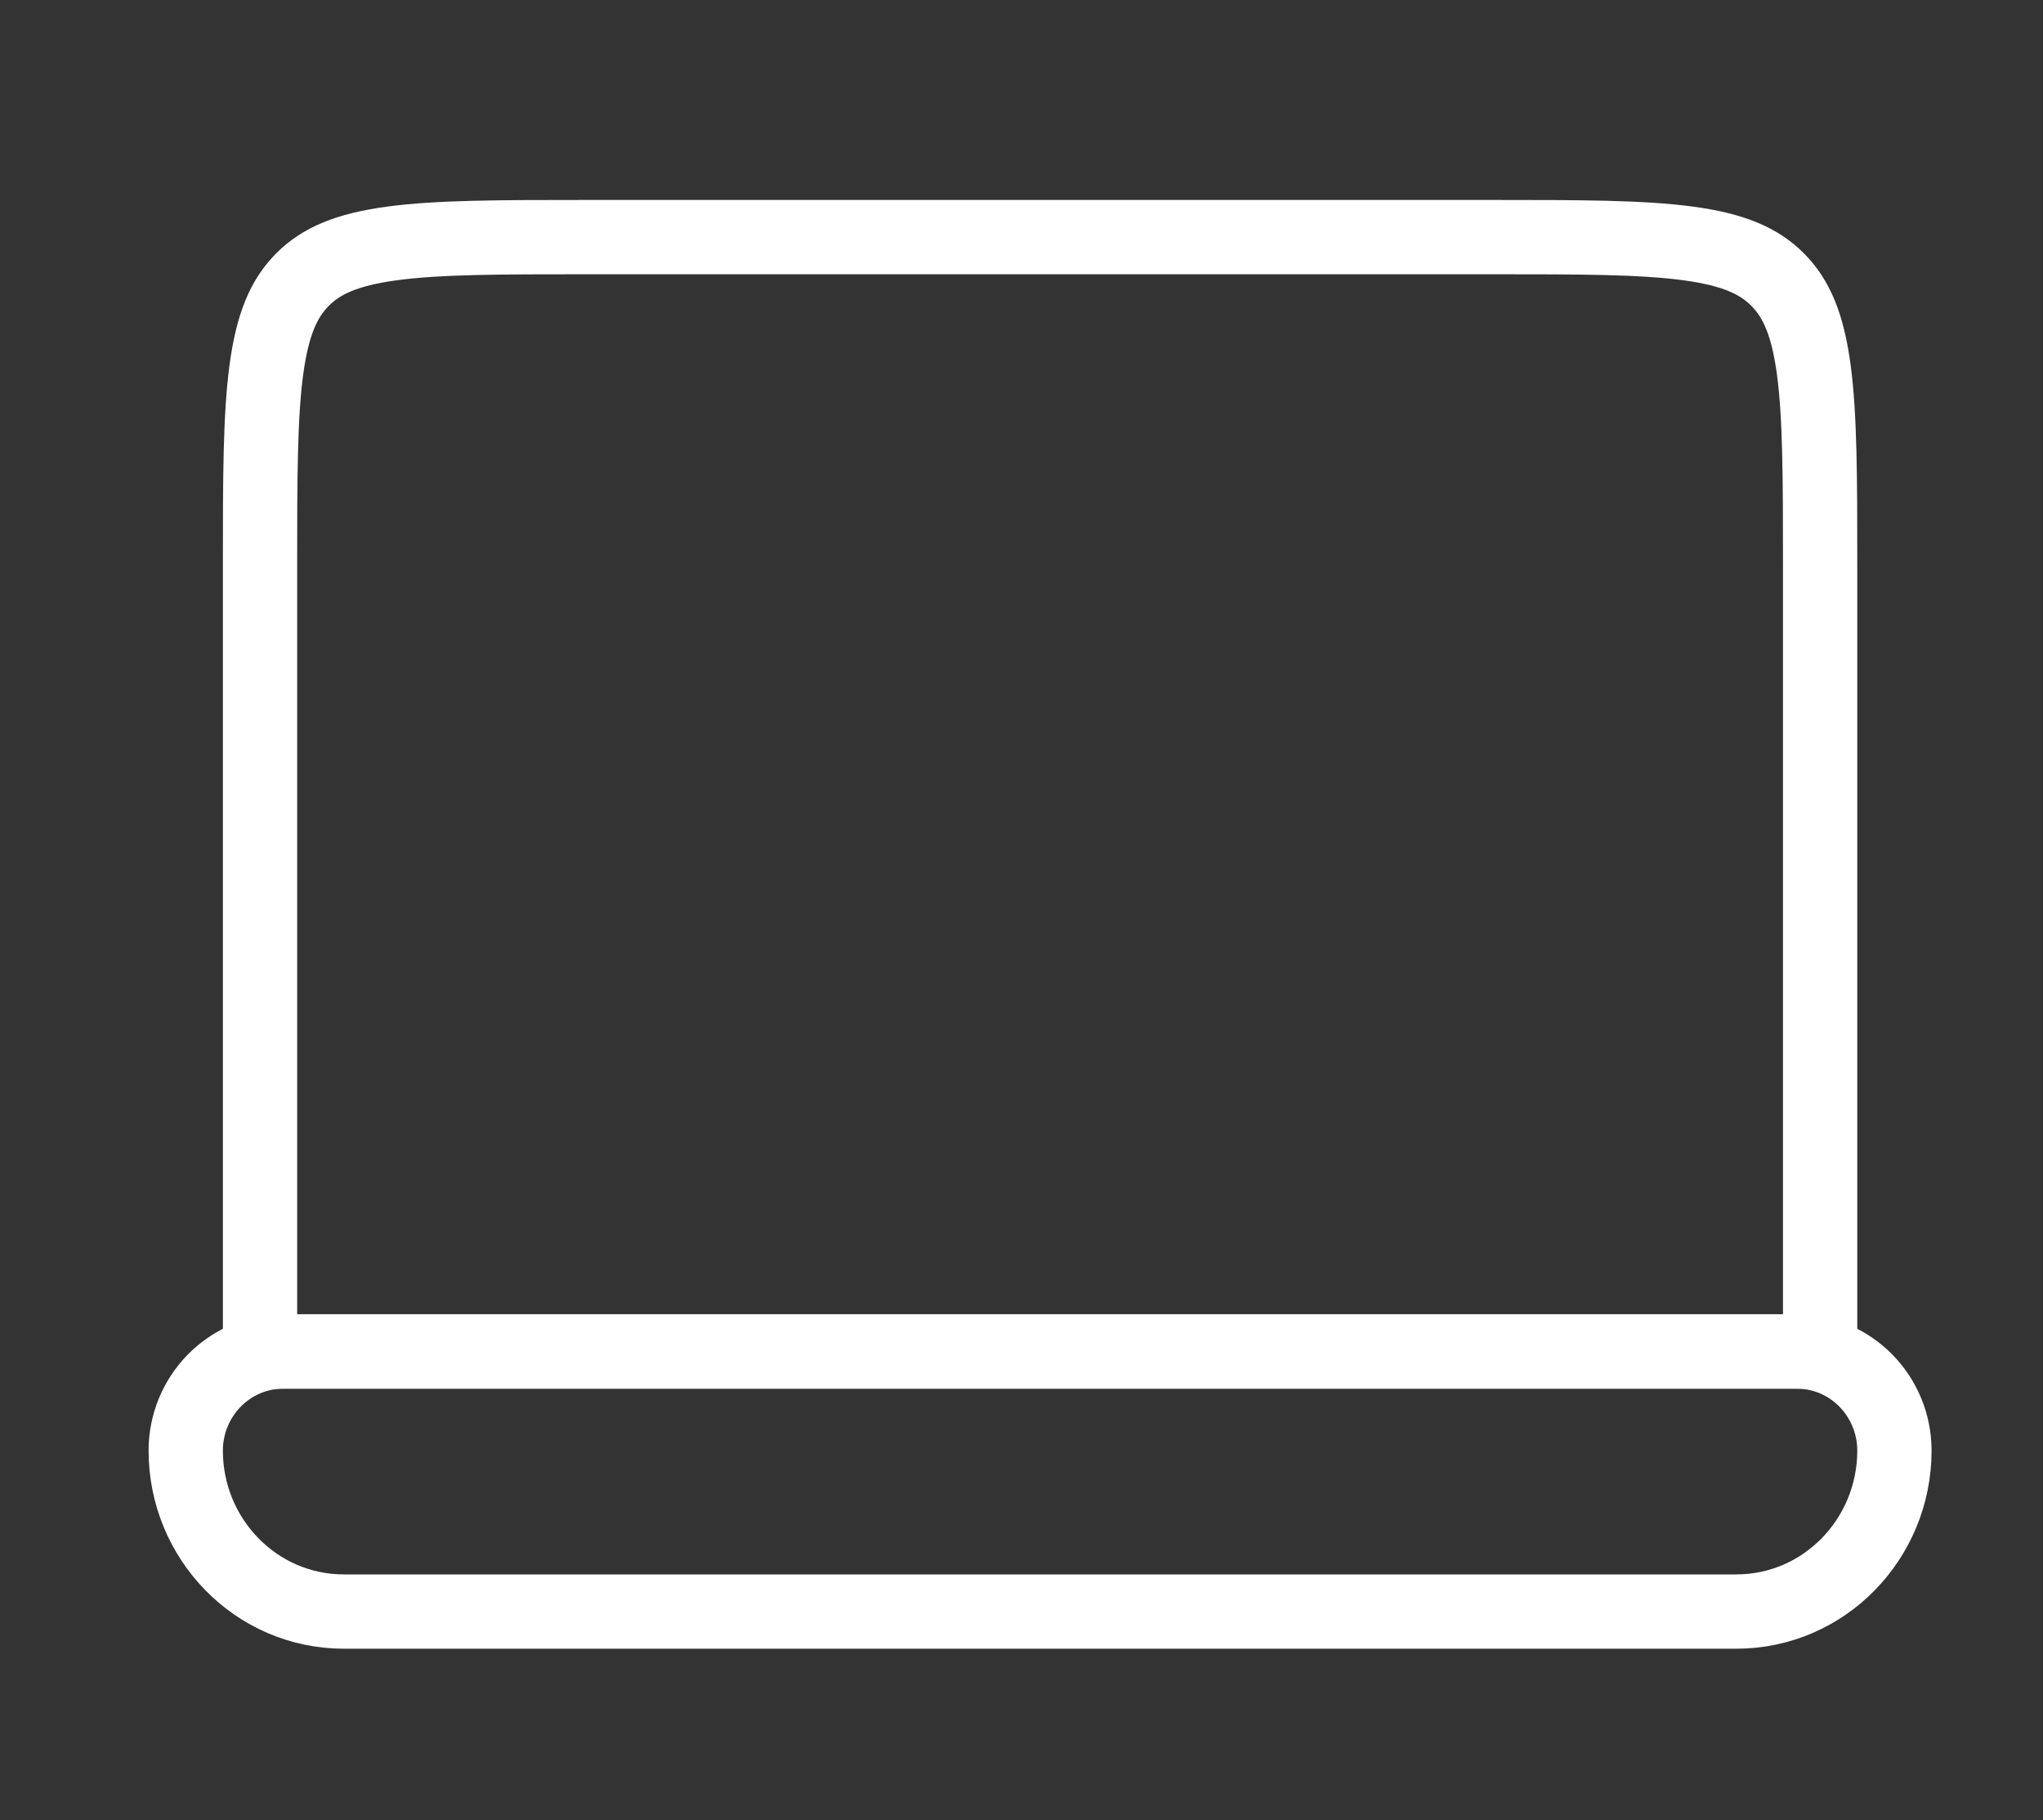
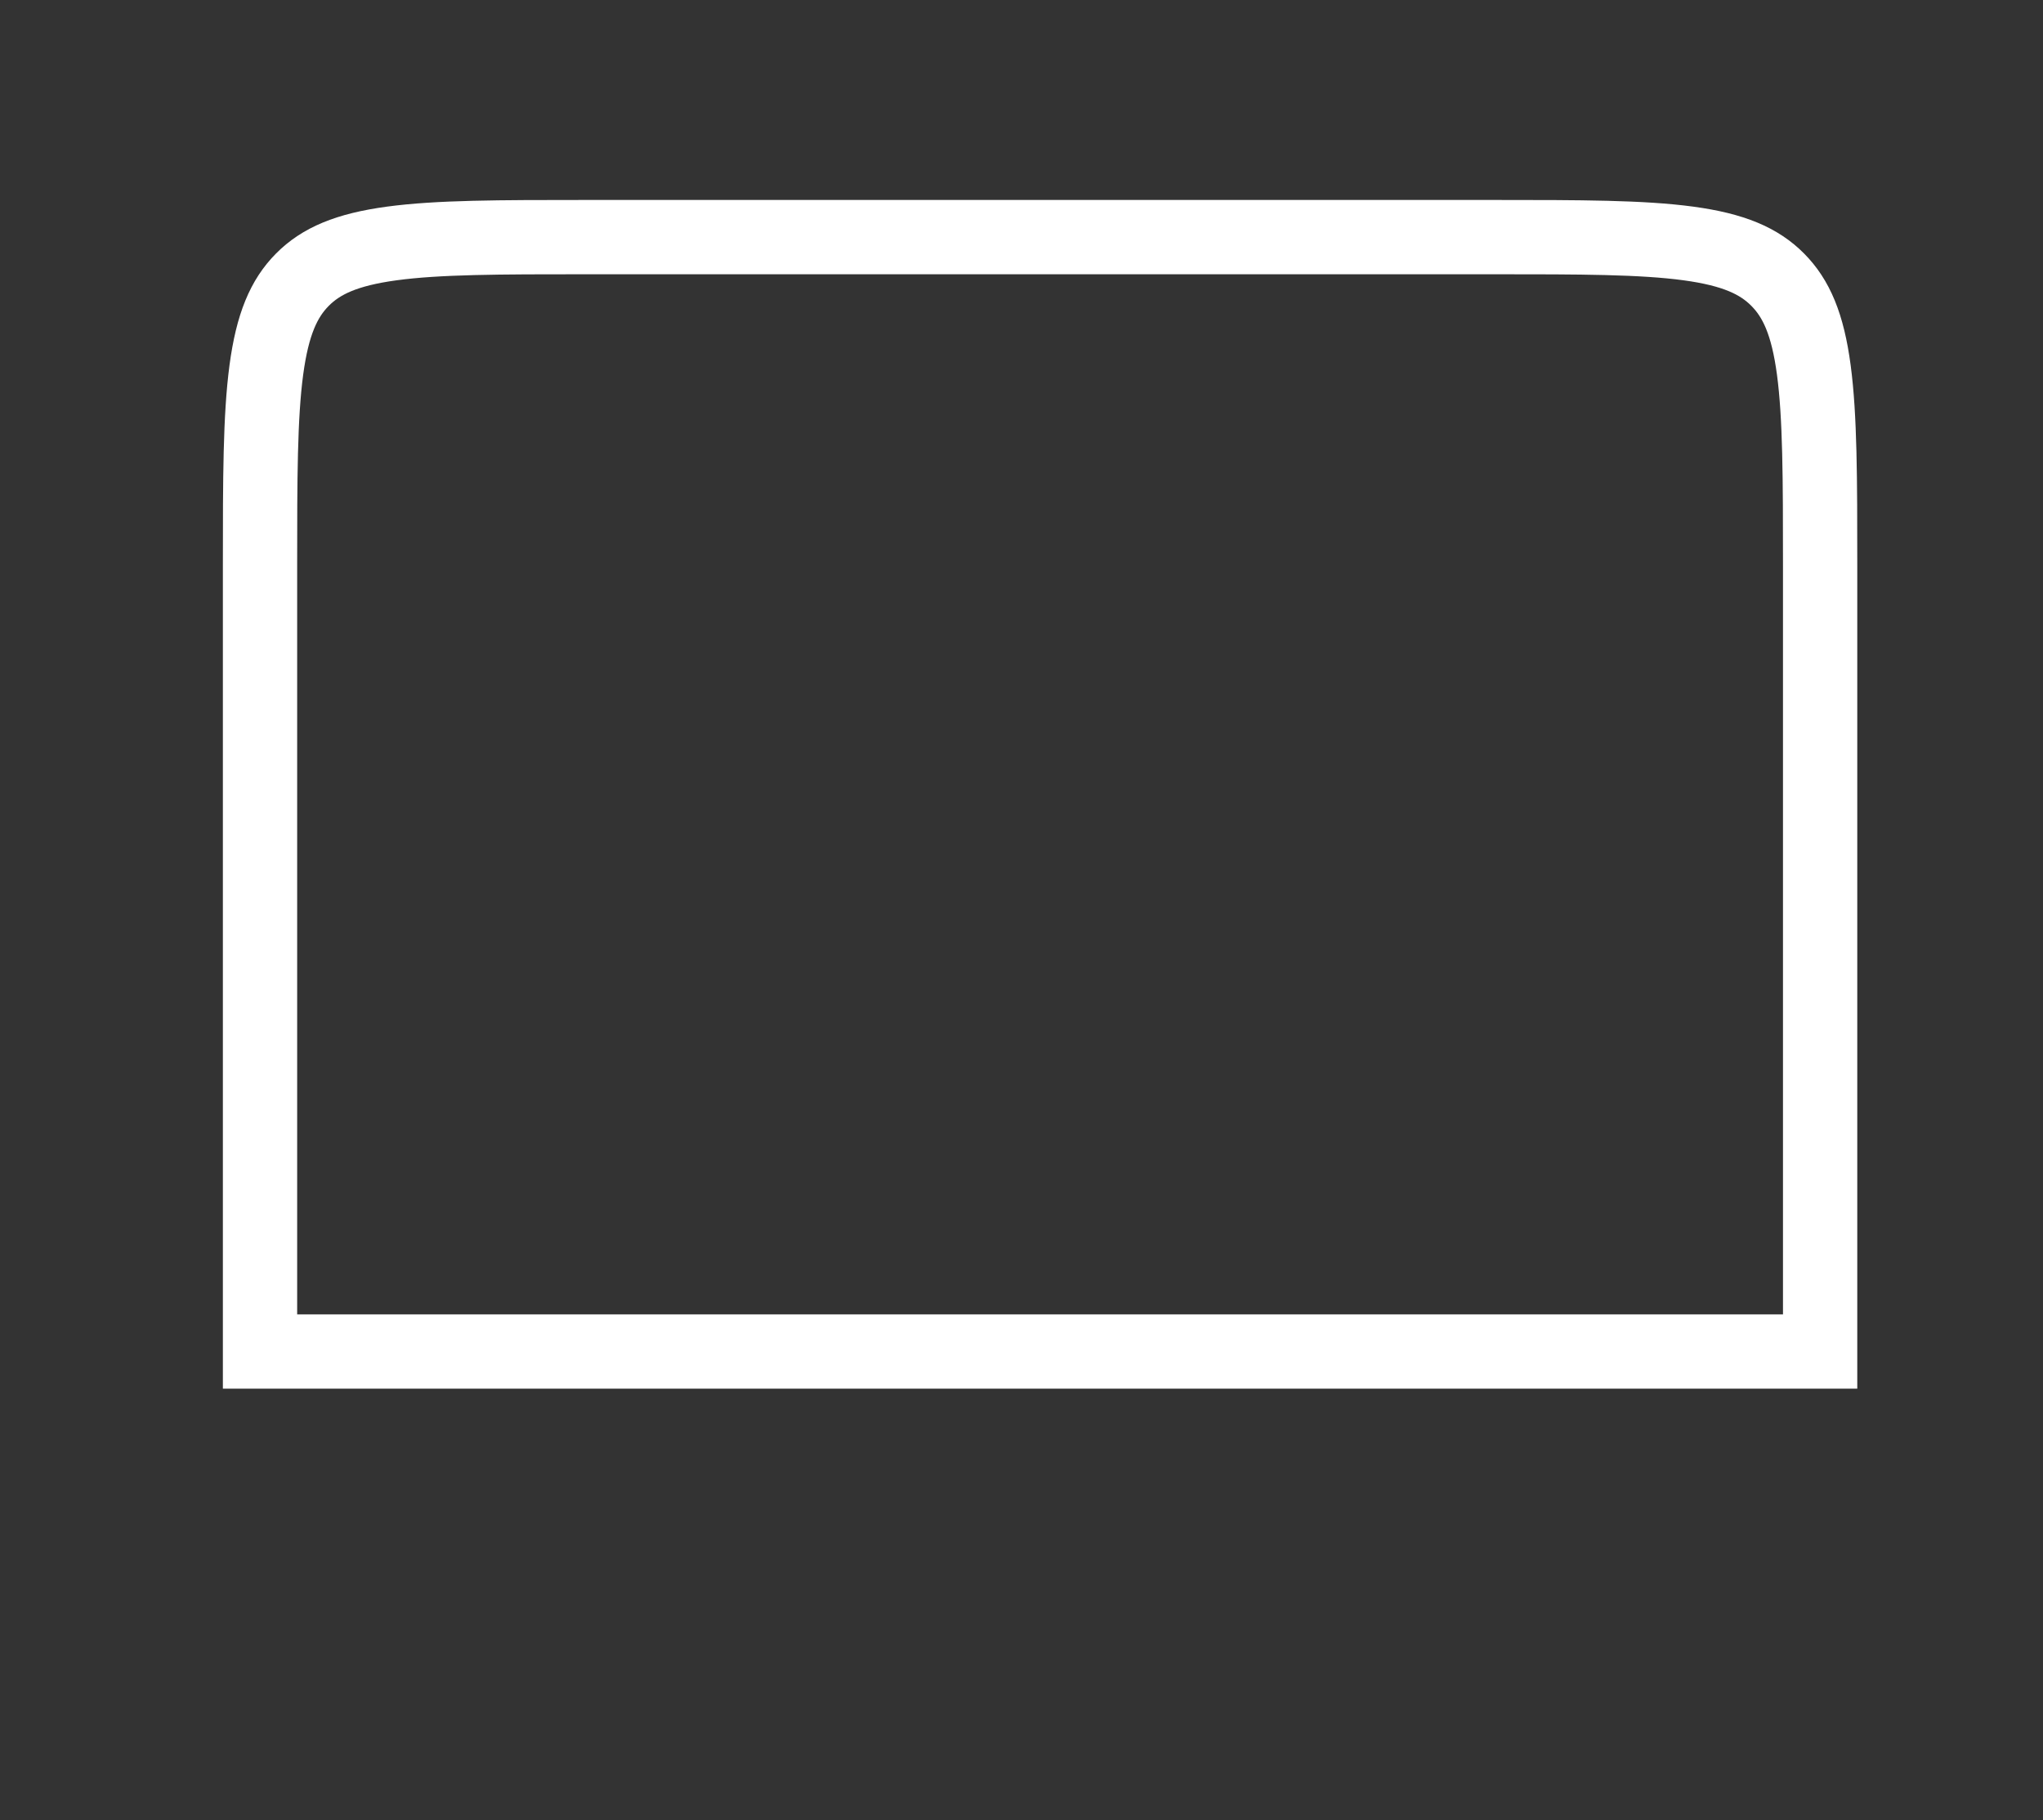
<svg xmlns="http://www.w3.org/2000/svg" width="55" height="49" viewBox="0 0 55 49" fill="none">
  <rect x="0" y="0" width="55" height="49" fill="#333333" stroke="none" />
  <path d="M7 15.229C7 12.88 7.002 11.218 7.17 9.959C7.335 8.728 7.641 8.033 8.141 7.529C8.641 7.026 9.328 6.719 10.547 6.554C11.796 6.385 13.445 6.383 15.778 6.383H40.222C42.555 6.383 44.204 6.385 45.453 6.554C46.672 6.719 47.359 7.026 47.858 7.529C48.359 8.033 48.666 8.728 48.83 9.959C48.998 11.218 49 12.88 49 15.229V36.383H7V15.229Z" stroke="white" stroke-width="2" />
-   <path d="M7.63 36.383C6.156 36.383 5 37.598 5 39.05C5 41.421 6.886 43.383 9.259 43.383H46.741C49.114 43.383 51 41.421 51 39.05C51 37.598 49.844 36.383 48.37 36.383H7.63Z" stroke="white" stroke-width="2" />
</svg>